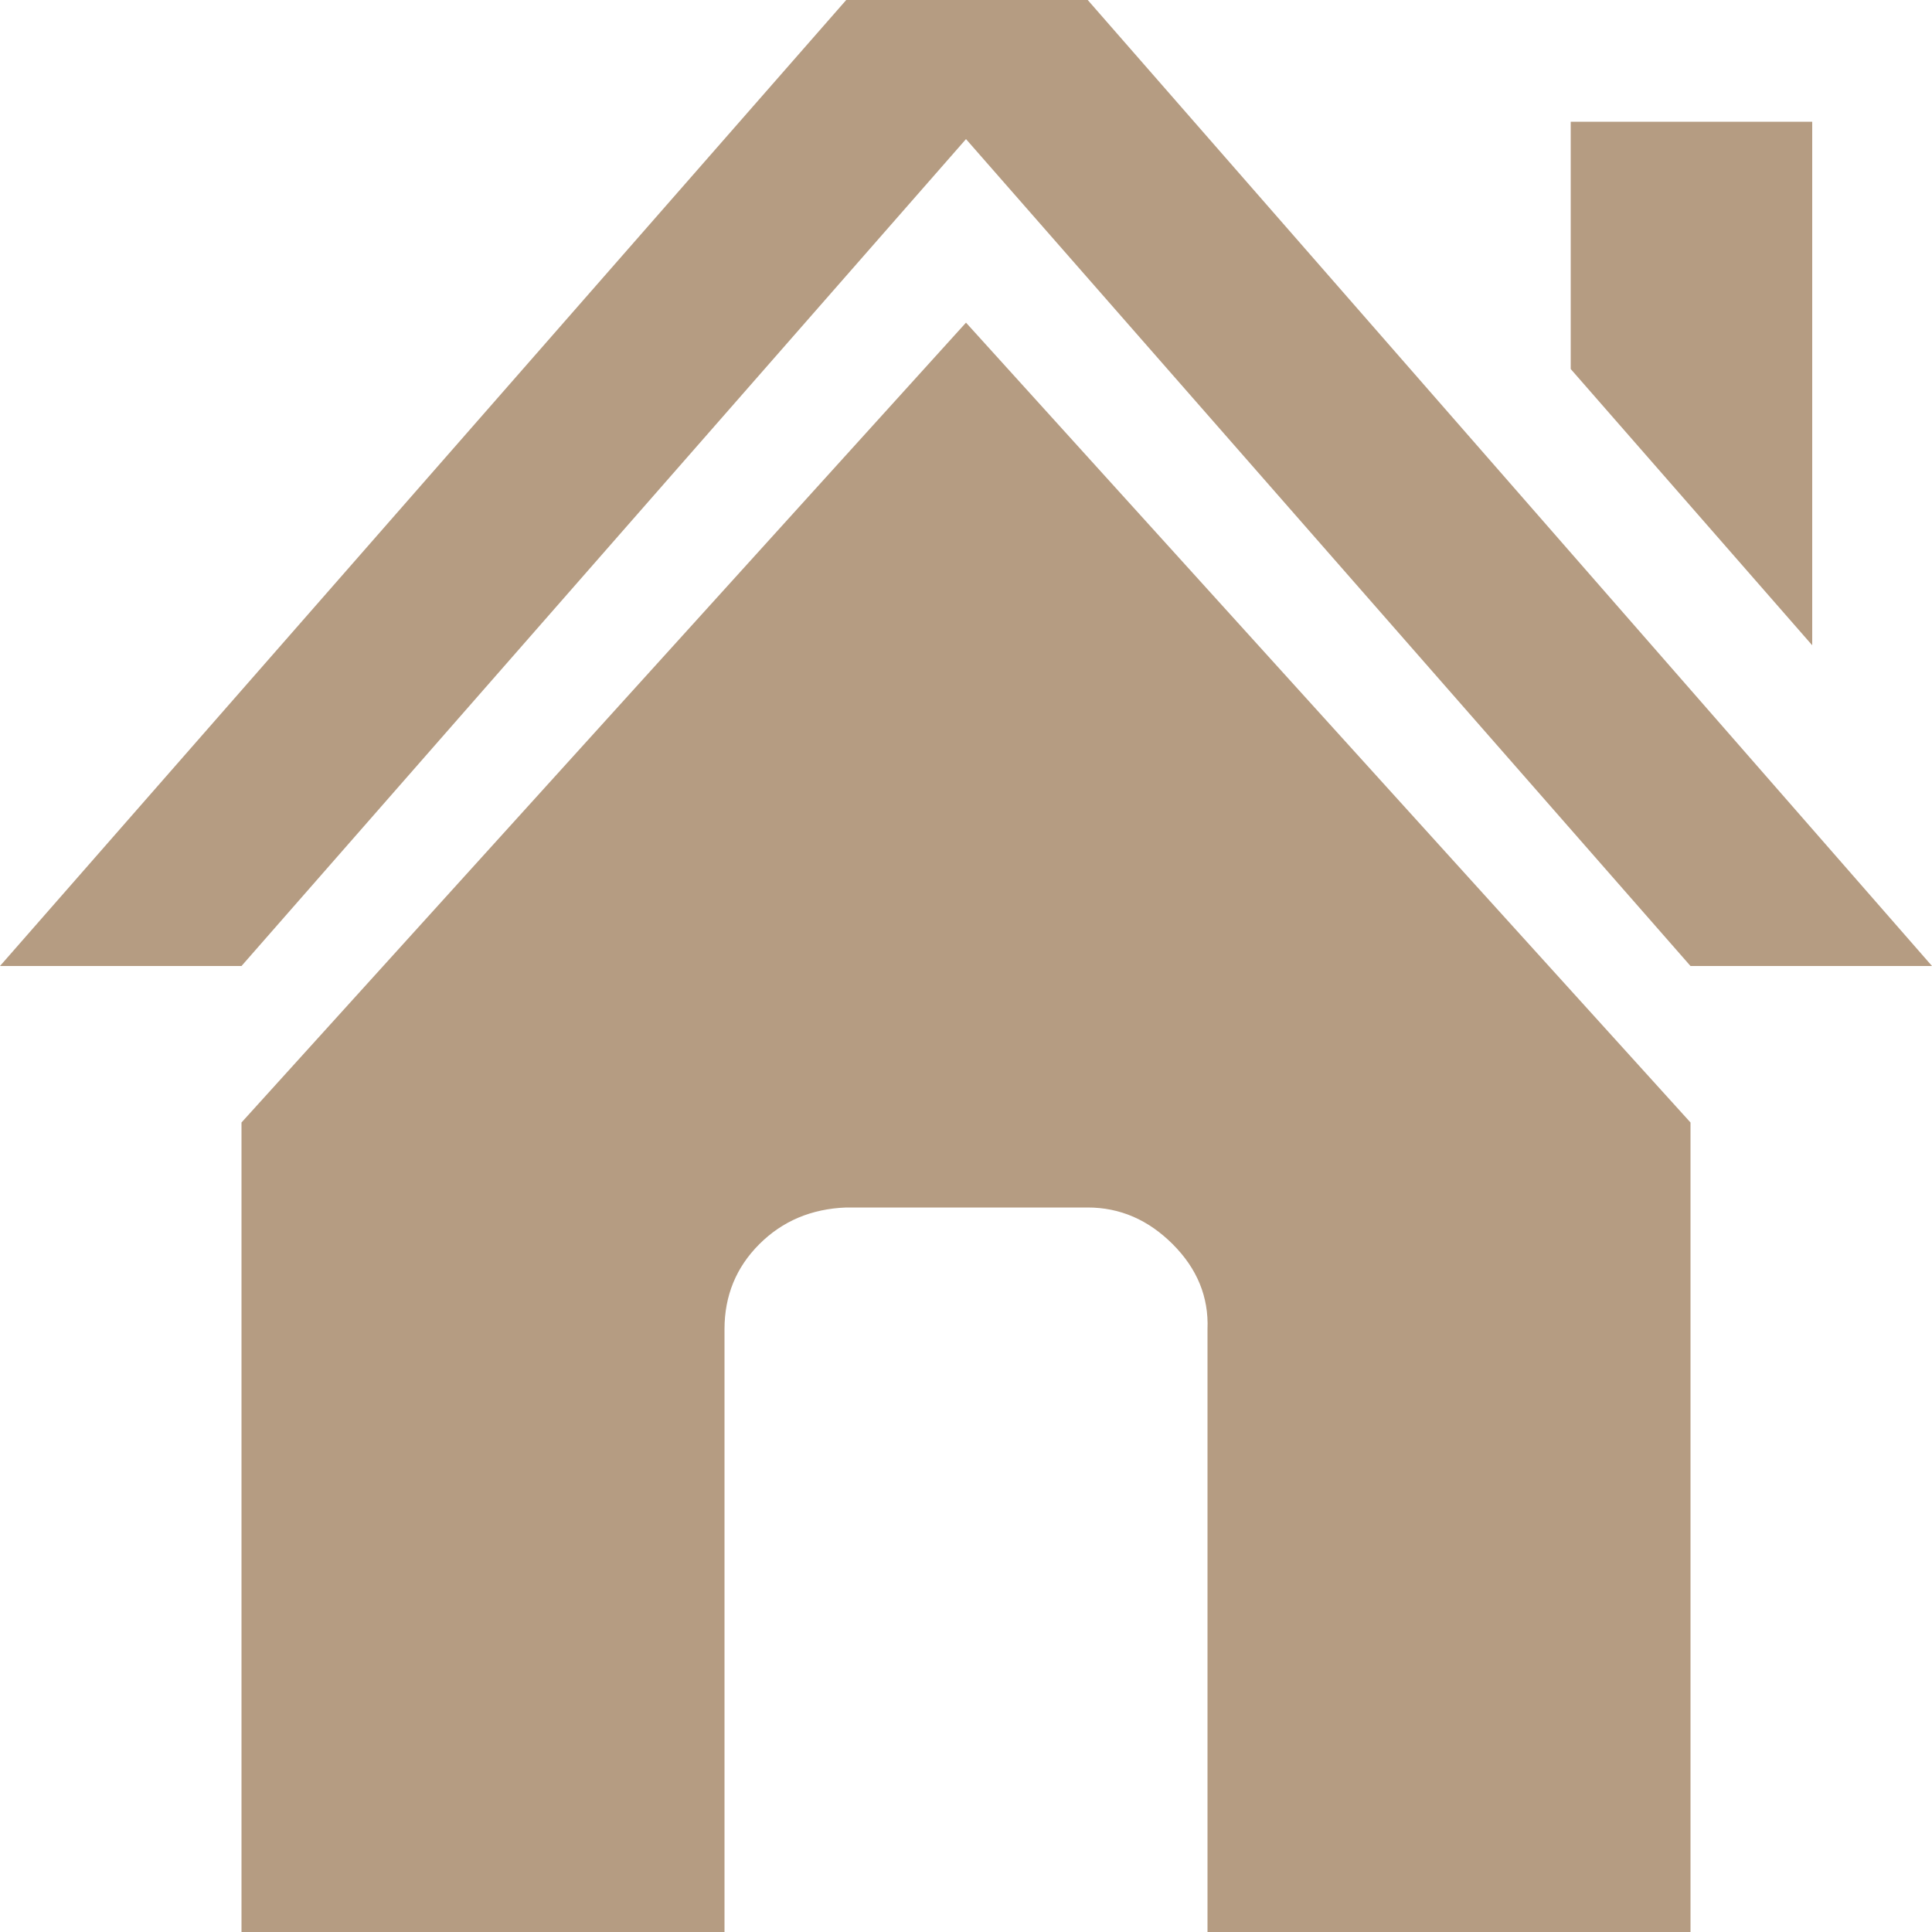
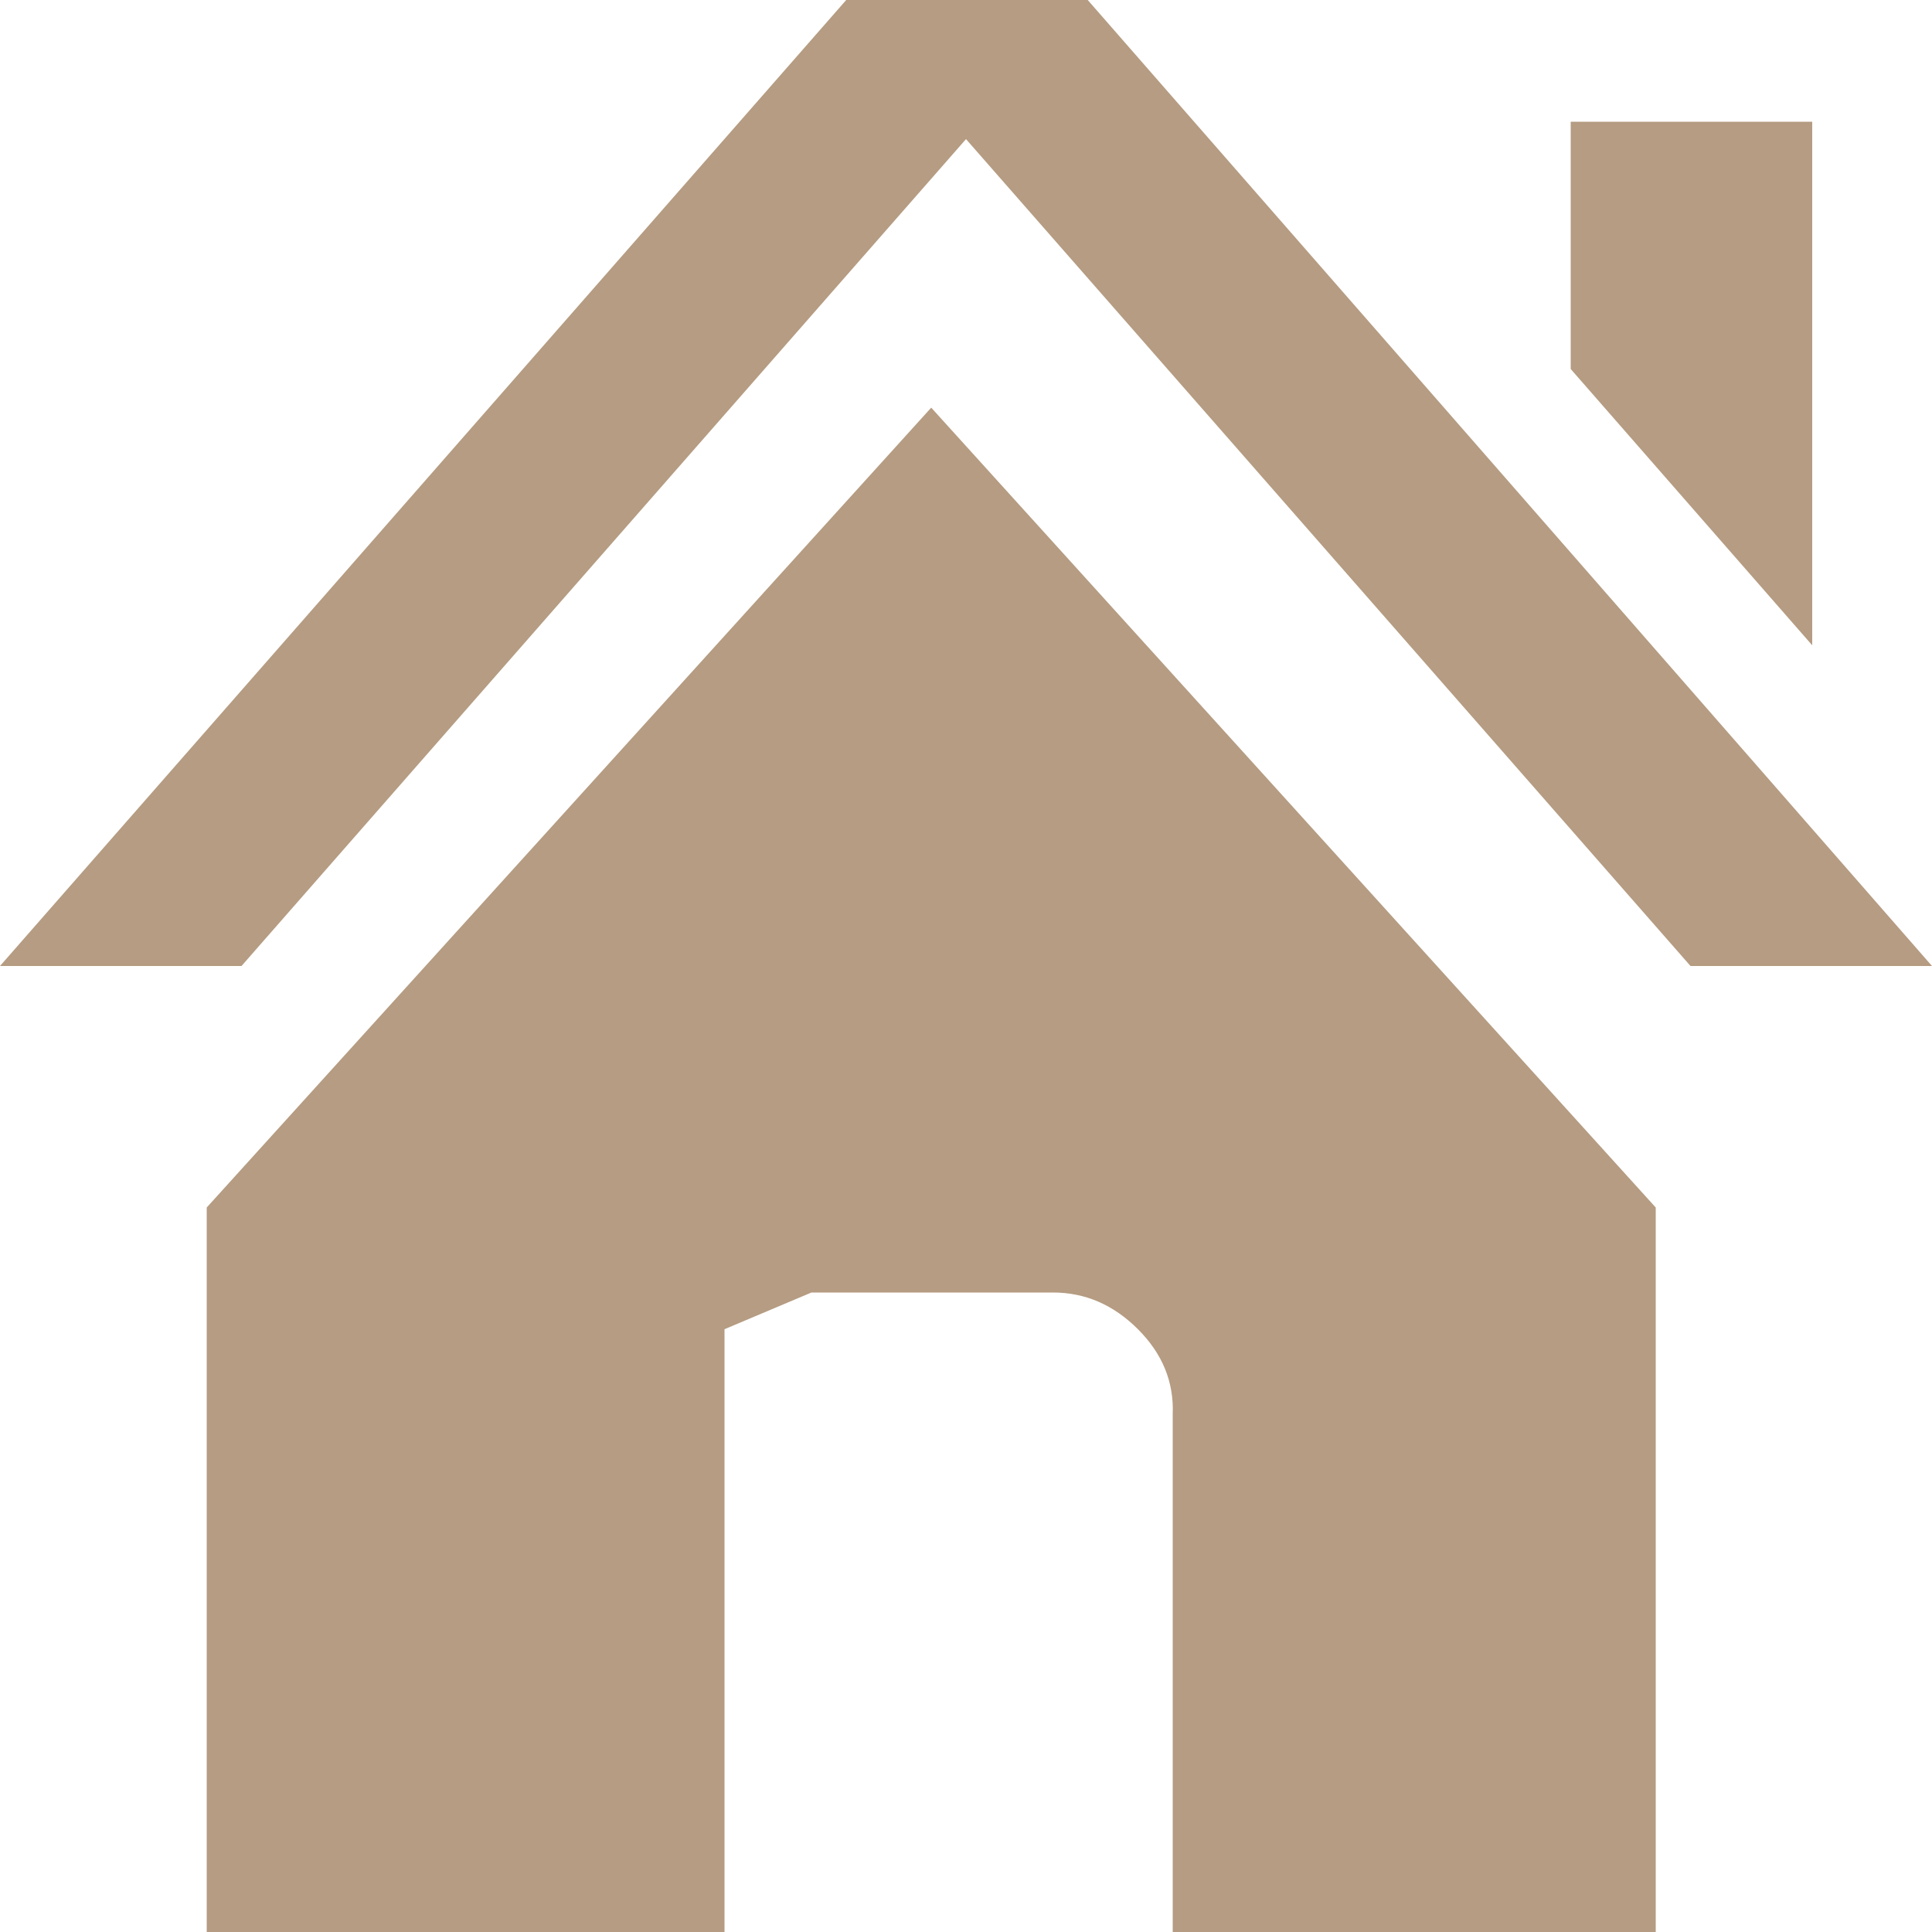
<svg xmlns="http://www.w3.org/2000/svg" fill="#b59c82" width="17px" height="17px" viewBox="0 0 32 32" version="1.1">
-   <path d="M0 16h4l12-13.696 12 13.696h4l-13.984-16h-4zM4 32h8v-9.984q0-0.832 0.576-1.408t1.44-0.608h4q0.8 0 1.408 0.608t0.576 1.408v9.984h8v-13.408l-12-13.248-12 13.248v13.408zM26.016 6.112l4 4.576v-8.672h-4v4.096z" />
+   <path d="M0 16h4l12-13.696 12 13.696h4l-13.984-16h-4zM4 32h8v-9.984t1.44-0.608h4q0.8 0 1.408 0.608t0.576 1.408v9.984h8v-13.408l-12-13.248-12 13.248v13.408zM26.016 6.112l4 4.576v-8.672h-4v4.096z" />
</svg>